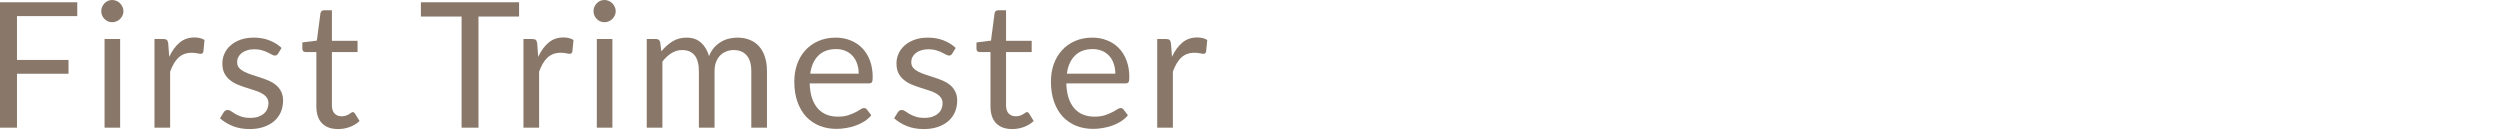
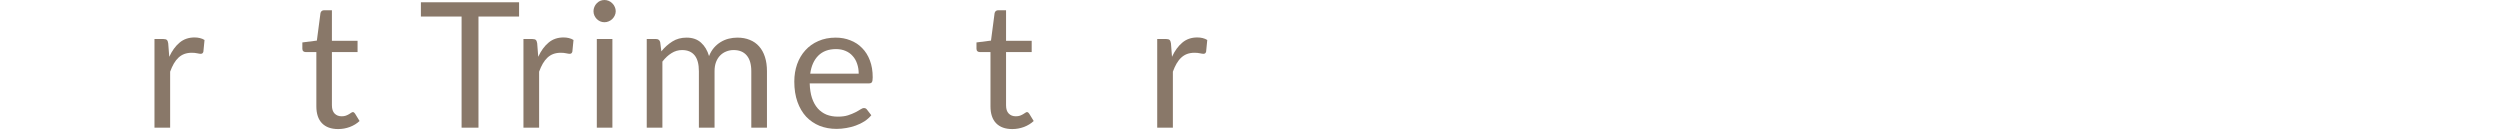
<svg xmlns="http://www.w3.org/2000/svg" width="200" height="11" viewBox="0 0 200 11" fill="none">
  <path d="M93.76 4.543C93.984 4.058 94.259 3.68 94.586 3.409C94.912 3.134 95.311 2.996 95.783 2.996C95.932 2.996 96.074 3.012 96.21 3.045C96.35 3.078 96.473 3.129 96.581 3.199L96.49 4.13C96.462 4.247 96.392 4.305 96.28 4.305C96.214 4.305 96.119 4.291 95.993 4.263C95.867 4.235 95.724 4.221 95.566 4.221C95.342 4.221 95.141 4.254 94.964 4.319C94.791 4.384 94.635 4.482 94.495 4.613C94.359 4.739 94.236 4.898 94.124 5.089C94.016 5.276 93.918 5.49 93.83 5.733V10.213H92.577V3.122H93.291C93.426 3.122 93.519 3.148 93.571 3.199C93.622 3.25 93.657 3.339 93.676 3.465L93.76 4.543Z" fill="#897869" />
-   <path d="M89.226 5.894C89.226 5.604 89.184 5.341 89.1 5.103C89.021 4.86 88.902 4.652 88.743 4.48C88.589 4.302 88.4 4.167 88.176 4.074C87.952 3.976 87.698 3.927 87.413 3.927C86.816 3.927 86.342 4.102 85.992 4.452C85.647 4.797 85.432 5.278 85.348 5.894H89.226ZM90.234 9.219C90.08 9.405 89.896 9.569 89.681 9.709C89.467 9.844 89.236 9.956 88.988 10.045C88.746 10.133 88.493 10.199 88.232 10.241C87.971 10.287 87.712 10.311 87.455 10.311C86.965 10.311 86.513 10.229 86.097 10.066C85.686 9.898 85.329 9.655 85.026 9.338C84.728 9.016 84.494 8.619 84.326 8.148C84.158 7.676 84.074 7.135 84.074 6.524C84.074 6.029 84.149 5.567 84.298 5.138C84.452 4.708 84.671 4.337 84.956 4.025C85.241 3.707 85.588 3.46 85.999 3.283C86.41 3.101 86.872 3.01 87.385 3.01C87.81 3.01 88.202 3.082 88.561 3.227C88.925 3.367 89.238 3.572 89.499 3.843C89.765 4.109 89.973 4.44 90.122 4.837C90.272 5.229 90.346 5.677 90.346 6.181C90.346 6.377 90.325 6.507 90.283 6.573C90.241 6.638 90.162 6.671 90.045 6.671H85.306C85.32 7.119 85.381 7.508 85.488 7.84C85.6 8.171 85.754 8.449 85.95 8.673C86.146 8.892 86.379 9.058 86.65 9.17C86.921 9.277 87.224 9.331 87.56 9.331C87.873 9.331 88.141 9.296 88.365 9.226C88.594 9.151 88.79 9.072 88.953 8.988C89.117 8.904 89.252 8.827 89.359 8.757C89.471 8.682 89.567 8.645 89.646 8.645C89.749 8.645 89.828 8.684 89.884 8.764L90.234 9.219Z" fill="#897869" />
  <path d="M80.981 10.325C80.421 10.325 79.989 10.169 79.686 9.856C79.387 9.544 79.238 9.093 79.238 8.505V4.165H78.384C78.309 4.165 78.246 4.144 78.195 4.102C78.143 4.056 78.118 3.986 78.118 3.892V3.395L79.28 3.248L79.567 1.057C79.581 0.987 79.611 0.931 79.658 0.889C79.709 0.843 79.774 0.819 79.854 0.819H80.484V3.262H82.535V4.165H80.484V8.421C80.484 8.72 80.556 8.942 80.701 9.086C80.845 9.231 81.032 9.303 81.261 9.303C81.391 9.303 81.503 9.287 81.597 9.254C81.695 9.217 81.779 9.177 81.849 9.135C81.919 9.093 81.977 9.056 82.024 9.023C82.075 8.986 82.119 8.967 82.157 8.967C82.222 8.967 82.28 9.007 82.332 9.086L82.696 9.681C82.481 9.882 82.222 10.041 81.919 10.157C81.615 10.269 81.303 10.325 80.981 10.325Z" fill="#897869" />
-   <path d="M76.177 4.291C76.121 4.393 76.034 4.445 75.918 4.445C75.848 4.445 75.769 4.419 75.68 4.368C75.591 4.316 75.481 4.26 75.351 4.2C75.225 4.134 75.073 4.076 74.896 4.025C74.719 3.969 74.508 3.941 74.266 3.941C74.056 3.941 73.867 3.969 73.699 4.025C73.531 4.076 73.386 4.148 73.265 4.242C73.148 4.335 73.057 4.445 72.992 4.571C72.931 4.692 72.901 4.825 72.901 4.97C72.901 5.152 72.952 5.303 73.055 5.425C73.162 5.546 73.302 5.651 73.475 5.74C73.647 5.828 73.844 5.908 74.063 5.978C74.282 6.043 74.506 6.115 74.735 6.195C74.968 6.269 75.195 6.353 75.414 6.447C75.633 6.54 75.829 6.657 76.002 6.797C76.174 6.937 76.312 7.109 76.415 7.315C76.522 7.515 76.576 7.758 76.576 8.043C76.576 8.369 76.517 8.673 76.401 8.953C76.284 9.228 76.112 9.468 75.883 9.674C75.654 9.874 75.374 10.033 75.043 10.15C74.712 10.266 74.329 10.325 73.895 10.325C73.4 10.325 72.952 10.245 72.551 10.087C72.15 9.923 71.809 9.716 71.529 9.464L71.823 8.988C71.86 8.927 71.904 8.88 71.956 8.848C72.007 8.815 72.073 8.799 72.152 8.799C72.236 8.799 72.325 8.831 72.418 8.897C72.511 8.962 72.623 9.034 72.754 9.114C72.889 9.193 73.052 9.265 73.244 9.331C73.435 9.396 73.673 9.429 73.958 9.429C74.201 9.429 74.413 9.398 74.595 9.338C74.777 9.272 74.928 9.186 75.05 9.079C75.171 8.971 75.26 8.848 75.316 8.708C75.376 8.568 75.407 8.418 75.407 8.26C75.407 8.064 75.353 7.903 75.246 7.777C75.143 7.646 75.005 7.536 74.833 7.448C74.66 7.354 74.462 7.275 74.238 7.21C74.019 7.14 73.792 7.067 73.559 6.993C73.33 6.918 73.104 6.834 72.88 6.741C72.66 6.643 72.465 6.521 72.292 6.377C72.119 6.232 71.979 6.055 71.872 5.845C71.769 5.63 71.718 5.371 71.718 5.068C71.718 4.797 71.774 4.538 71.886 4.291C71.998 4.039 72.161 3.819 72.376 3.633C72.591 3.441 72.854 3.29 73.167 3.178C73.48 3.066 73.837 3.01 74.238 3.01C74.704 3.01 75.122 3.084 75.491 3.234C75.864 3.378 76.186 3.579 76.457 3.836L76.177 4.291Z" fill="#897869" />
  <path d="M68.696 5.894C68.696 5.604 68.654 5.341 68.57 5.103C68.491 4.86 68.372 4.652 68.213 4.48C68.059 4.302 67.87 4.167 67.646 4.074C67.422 3.976 67.168 3.927 66.883 3.927C66.286 3.927 65.812 4.102 65.462 4.452C65.117 4.797 64.902 5.278 64.818 5.894H68.696ZM69.704 9.219C69.55 9.405 69.366 9.569 69.151 9.709C68.937 9.844 68.706 9.956 68.458 10.045C68.216 10.133 67.964 10.199 67.702 10.241C67.441 10.287 67.182 10.311 66.925 10.311C66.435 10.311 65.983 10.229 65.567 10.066C65.157 9.898 64.8 9.655 64.496 9.338C64.198 9.016 63.964 8.619 63.796 8.148C63.628 7.676 63.544 7.135 63.544 6.524C63.544 6.029 63.619 5.567 63.768 5.138C63.922 4.708 64.142 4.337 64.426 4.025C64.711 3.707 65.059 3.46 65.469 3.283C65.88 3.101 66.342 3.01 66.855 3.01C67.28 3.01 67.672 3.082 68.031 3.227C68.395 3.367 68.708 3.572 68.969 3.843C69.235 4.109 69.443 4.44 69.592 4.837C69.742 5.229 69.816 5.677 69.816 6.181C69.816 6.377 69.795 6.507 69.753 6.573C69.711 6.638 69.632 6.671 69.515 6.671H64.776C64.79 7.119 64.851 7.508 64.958 7.84C65.07 8.171 65.224 8.449 65.42 8.673C65.616 8.892 65.85 9.058 66.12 9.17C66.391 9.277 66.694 9.331 67.03 9.331C67.343 9.331 67.611 9.296 67.835 9.226C68.064 9.151 68.26 9.072 68.423 8.988C68.587 8.904 68.722 8.827 68.829 8.757C68.941 8.682 69.037 8.645 69.116 8.645C69.219 8.645 69.298 8.684 69.354 8.764L69.704 9.219Z" fill="#897869" />
  <path d="M51.739 10.213V3.122H52.488C52.665 3.122 52.775 3.208 52.817 3.381L52.908 4.109C53.169 3.787 53.463 3.523 53.79 3.318C54.116 3.112 54.494 3.01 54.924 3.01C55.4 3.01 55.785 3.143 56.079 3.409C56.377 3.675 56.592 4.034 56.723 4.487C56.825 4.23 56.956 4.008 57.115 3.822C57.278 3.635 57.46 3.481 57.661 3.36C57.861 3.238 58.074 3.15 58.298 3.094C58.526 3.038 58.757 3.01 58.991 3.01C59.364 3.01 59.695 3.07 59.985 3.192C60.279 3.308 60.526 3.481 60.727 3.71C60.932 3.938 61.088 4.221 61.196 4.557C61.303 4.888 61.357 5.268 61.357 5.698V10.213H60.104V5.698C60.104 5.142 59.982 4.722 59.74 4.438C59.497 4.148 59.147 4.004 58.69 4.004C58.484 4.004 58.288 4.041 58.102 4.116C57.92 4.186 57.759 4.291 57.619 4.431C57.479 4.571 57.367 4.748 57.283 4.963C57.203 5.173 57.164 5.418 57.164 5.698V10.213H55.911V5.698C55.911 5.128 55.796 4.704 55.568 4.424C55.339 4.144 55.005 4.004 54.567 4.004C54.259 4.004 53.974 4.088 53.713 4.256C53.451 4.419 53.211 4.643 52.992 4.928V10.213H51.739Z" fill="#897869" />
  <path d="M48.992 3.122V10.213H47.745V3.122H48.992ZM49.258 0.896C49.258 1.017 49.232 1.132 49.181 1.239C49.134 1.342 49.069 1.435 48.984 1.519C48.905 1.598 48.809 1.661 48.697 1.708C48.59 1.755 48.476 1.778 48.355 1.778C48.233 1.778 48.119 1.755 48.011 1.708C47.909 1.661 47.818 1.598 47.739 1.519C47.659 1.435 47.596 1.342 47.55 1.239C47.503 1.132 47.48 1.017 47.48 0.896C47.48 0.775 47.503 0.66 47.55 0.553C47.596 0.441 47.659 0.345 47.739 0.266C47.818 0.182 47.909 0.117 48.011 0.07C48.119 0.023 48.233 0 48.355 0C48.476 0 48.59 0.023 48.697 0.07C48.809 0.117 48.905 0.182 48.984 0.266C49.069 0.345 49.134 0.441 49.181 0.553C49.232 0.66 49.258 0.775 49.258 0.896Z" fill="#897869" />
  <path d="M43.059 4.543C43.283 4.058 43.558 3.68 43.885 3.409C44.212 3.134 44.611 2.996 45.082 2.996C45.231 2.996 45.374 3.012 45.509 3.045C45.649 3.078 45.773 3.129 45.88 3.199L45.789 4.13C45.761 4.247 45.691 4.305 45.579 4.305C45.514 4.305 45.418 4.291 45.292 4.263C45.166 4.235 45.024 4.221 44.865 4.221C44.641 4.221 44.44 4.254 44.263 4.319C44.09 4.384 43.934 4.482 43.794 4.613C43.659 4.739 43.535 4.898 43.423 5.089C43.316 5.276 43.218 5.49 43.129 5.733V10.213H41.876V3.122H42.59C42.725 3.122 42.819 3.148 42.87 3.199C42.921 3.25 42.956 3.339 42.975 3.465L43.059 4.543Z" fill="#897869" />
  <path d="M41.526 1.323H38.278V10.213H36.927V1.323H33.672V0.182H41.526V1.323Z" fill="#897869" />
  <path d="M27.05 10.325C26.491 10.325 26.059 10.169 25.756 9.856C25.457 9.544 25.308 9.093 25.308 8.505V4.165H24.453C24.379 4.165 24.316 4.144 24.265 4.102C24.213 4.056 24.188 3.986 24.188 3.892V3.395L25.349 3.248L25.637 1.057C25.651 0.987 25.681 0.931 25.727 0.889C25.779 0.843 25.844 0.819 25.924 0.819H26.553V3.262H28.605V4.165H26.553V8.421C26.553 8.72 26.626 8.942 26.77 9.086C26.915 9.231 27.102 9.303 27.331 9.303C27.461 9.303 27.573 9.287 27.666 9.254C27.765 9.217 27.849 9.177 27.919 9.135C27.988 9.093 28.047 9.056 28.093 9.023C28.145 8.986 28.189 8.967 28.227 8.967C28.292 8.967 28.35 9.007 28.401 9.086L28.765 9.681C28.551 9.882 28.292 10.041 27.988 10.157C27.685 10.269 27.372 10.325 27.05 10.325Z" fill="#897869" />
-   <path d="M22.247 4.291C22.191 4.393 22.104 4.445 21.988 4.445C21.918 4.445 21.838 4.419 21.75 4.368C21.661 4.316 21.551 4.26 21.421 4.2C21.295 4.134 21.143 4.076 20.966 4.025C20.788 3.969 20.578 3.941 20.336 3.941C20.126 3.941 19.937 3.969 19.769 4.025C19.601 4.076 19.456 4.148 19.335 4.242C19.218 4.335 19.127 4.445 19.062 4.571C19.001 4.692 18.971 4.825 18.971 4.97C18.971 5.152 19.022 5.303 19.125 5.425C19.232 5.546 19.372 5.651 19.545 5.74C19.717 5.828 19.913 5.908 20.133 5.978C20.352 6.043 20.576 6.115 20.805 6.195C21.038 6.269 21.264 6.353 21.484 6.447C21.703 6.54 21.899 6.657 22.072 6.797C22.244 6.937 22.382 7.109 22.485 7.315C22.592 7.515 22.646 7.758 22.646 8.043C22.646 8.369 22.587 8.673 22.471 8.953C22.354 9.228 22.181 9.468 21.953 9.674C21.724 9.874 21.444 10.033 21.113 10.15C20.781 10.266 20.399 10.325 19.965 10.325C19.47 10.325 19.022 10.245 18.621 10.087C18.219 9.923 17.879 9.716 17.599 9.464L17.893 8.988C17.93 8.927 17.974 8.88 18.026 8.848C18.077 8.815 18.142 8.799 18.222 8.799C18.306 8.799 18.394 8.831 18.488 8.897C18.581 8.962 18.693 9.034 18.824 9.114C18.959 9.193 19.122 9.265 19.314 9.331C19.505 9.396 19.743 9.429 20.028 9.429C20.27 9.429 20.483 9.398 20.665 9.338C20.847 9.272 20.998 9.186 21.12 9.079C21.241 8.971 21.33 8.848 21.386 8.708C21.446 8.568 21.477 8.418 21.477 8.26C21.477 8.064 21.423 7.903 21.316 7.777C21.213 7.646 21.075 7.536 20.903 7.448C20.73 7.354 20.532 7.275 20.308 7.21C20.088 7.14 19.862 7.067 19.629 6.993C19.4 6.918 19.174 6.834 18.95 6.741C18.73 6.643 18.534 6.521 18.362 6.377C18.189 6.232 18.049 6.055 17.942 5.845C17.839 5.63 17.788 5.371 17.788 5.068C17.788 4.797 17.844 4.538 17.956 4.291C18.068 4.039 18.231 3.819 18.446 3.633C18.66 3.441 18.924 3.29 19.237 3.178C19.549 3.066 19.906 3.01 20.308 3.01C20.774 3.01 21.192 3.084 21.561 3.234C21.934 3.378 22.256 3.579 22.527 3.836L22.247 4.291Z" fill="#897869" />
  <path d="M13.541 4.543C13.765 4.058 14.041 3.68 14.367 3.409C14.694 3.134 15.093 2.996 15.564 2.996C15.714 2.996 15.856 3.012 15.991 3.045C16.131 3.078 16.255 3.129 16.362 3.199L16.271 4.13C16.243 4.247 16.173 4.305 16.061 4.305C15.996 4.305 15.9 4.291 15.774 4.263C15.648 4.235 15.506 4.221 15.347 4.221C15.123 4.221 14.923 4.254 14.745 4.319C14.573 4.384 14.416 4.482 14.276 4.613C14.141 4.739 14.017 4.898 13.905 5.089C13.798 5.276 13.7 5.49 13.611 5.733V10.213H12.358V3.122H13.072C13.208 3.122 13.301 3.148 13.352 3.199C13.404 3.25 13.439 3.339 13.457 3.465L13.541 4.543Z" fill="#897869" />
-   <path d="M9.611 3.122V10.213H8.365V3.122H9.611ZM9.877 0.896C9.877 1.017 9.851 1.132 9.8 1.239C9.753 1.342 9.688 1.435 9.604 1.519C9.525 1.598 9.429 1.661 9.317 1.708C9.21 1.755 9.095 1.778 8.974 1.778C8.853 1.778 8.738 1.755 8.631 1.708C8.528 1.661 8.437 1.598 8.358 1.519C8.279 1.435 8.216 1.342 8.169 1.239C8.122 1.132 8.099 1.017 8.099 0.896C8.099 0.775 8.122 0.66 8.169 0.553C8.216 0.441 8.279 0.345 8.358 0.266C8.437 0.182 8.528 0.117 8.631 0.07C8.738 0.023 8.853 0 8.974 0C9.095 0 9.21 0.023 9.317 0.07C9.429 0.117 9.525 0.182 9.604 0.266C9.688 0.345 9.753 0.441 9.8 0.553C9.851 0.66 9.877 0.775 9.877 0.896Z" fill="#897869" />
-   <path d="M1.358 1.288V4.795H5.481V5.901H1.358V10.213H0V0.182H6.181V1.288H1.358Z" fill="#897869" />
</svg>